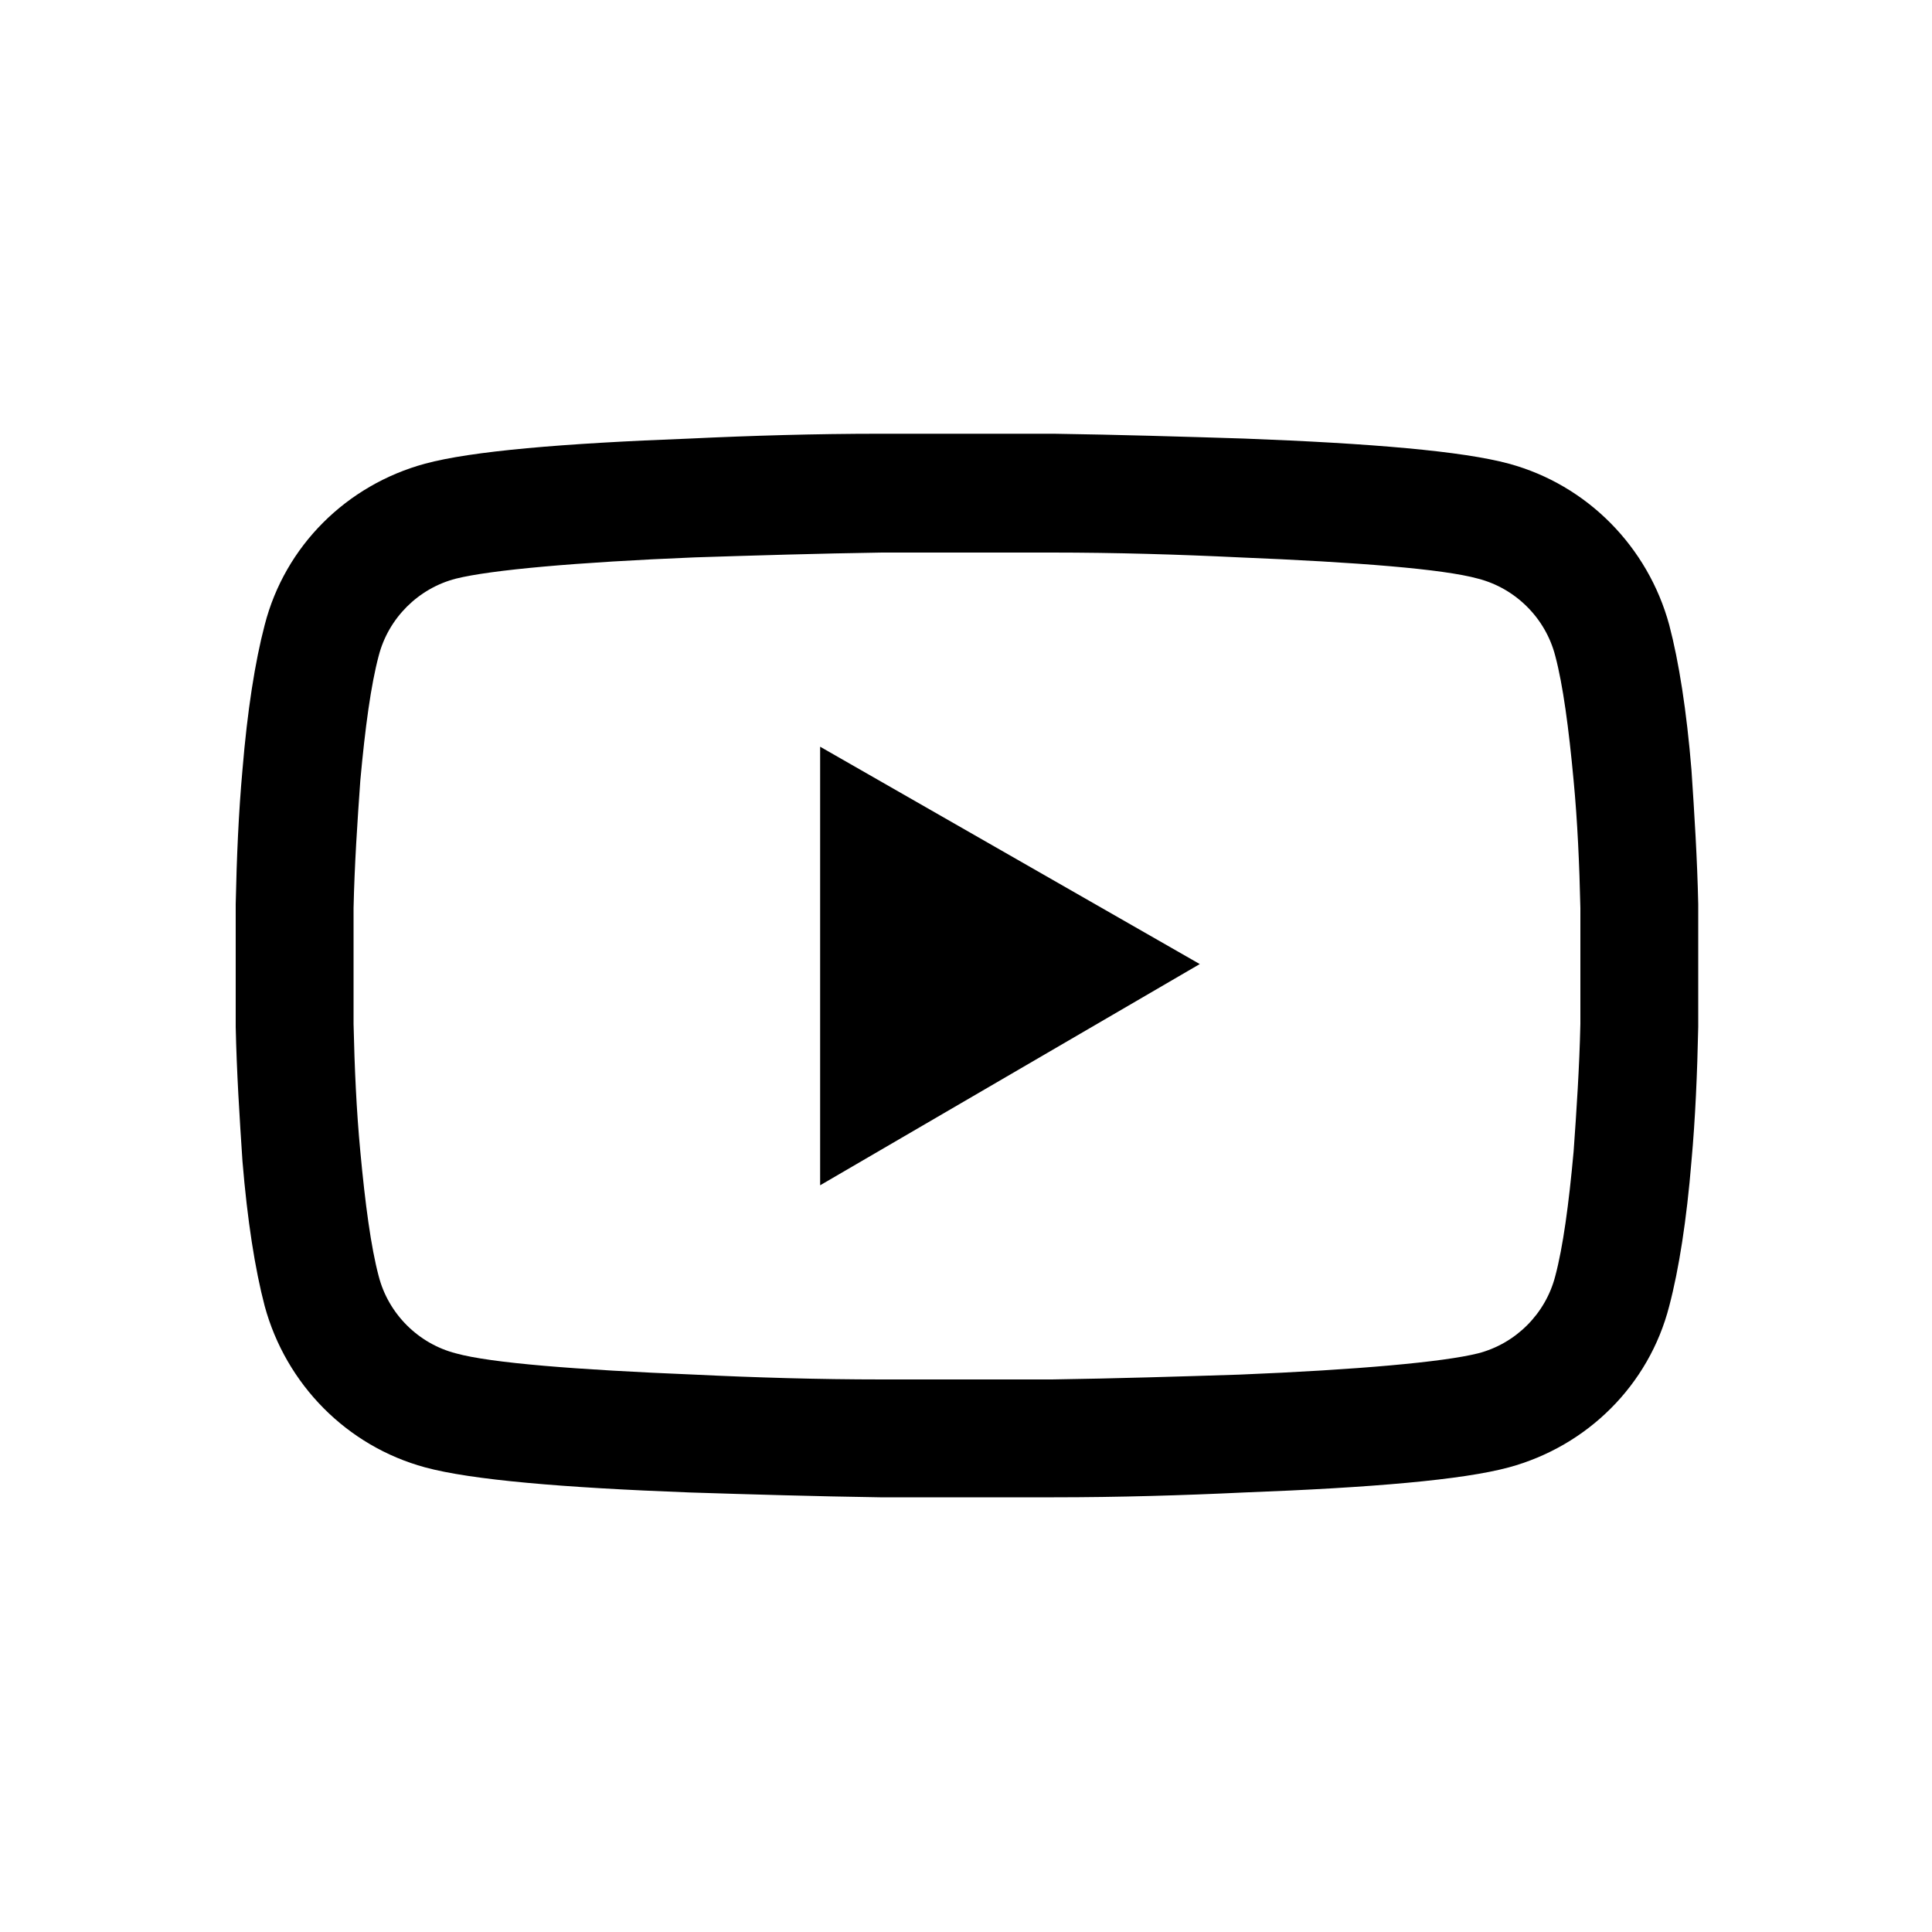
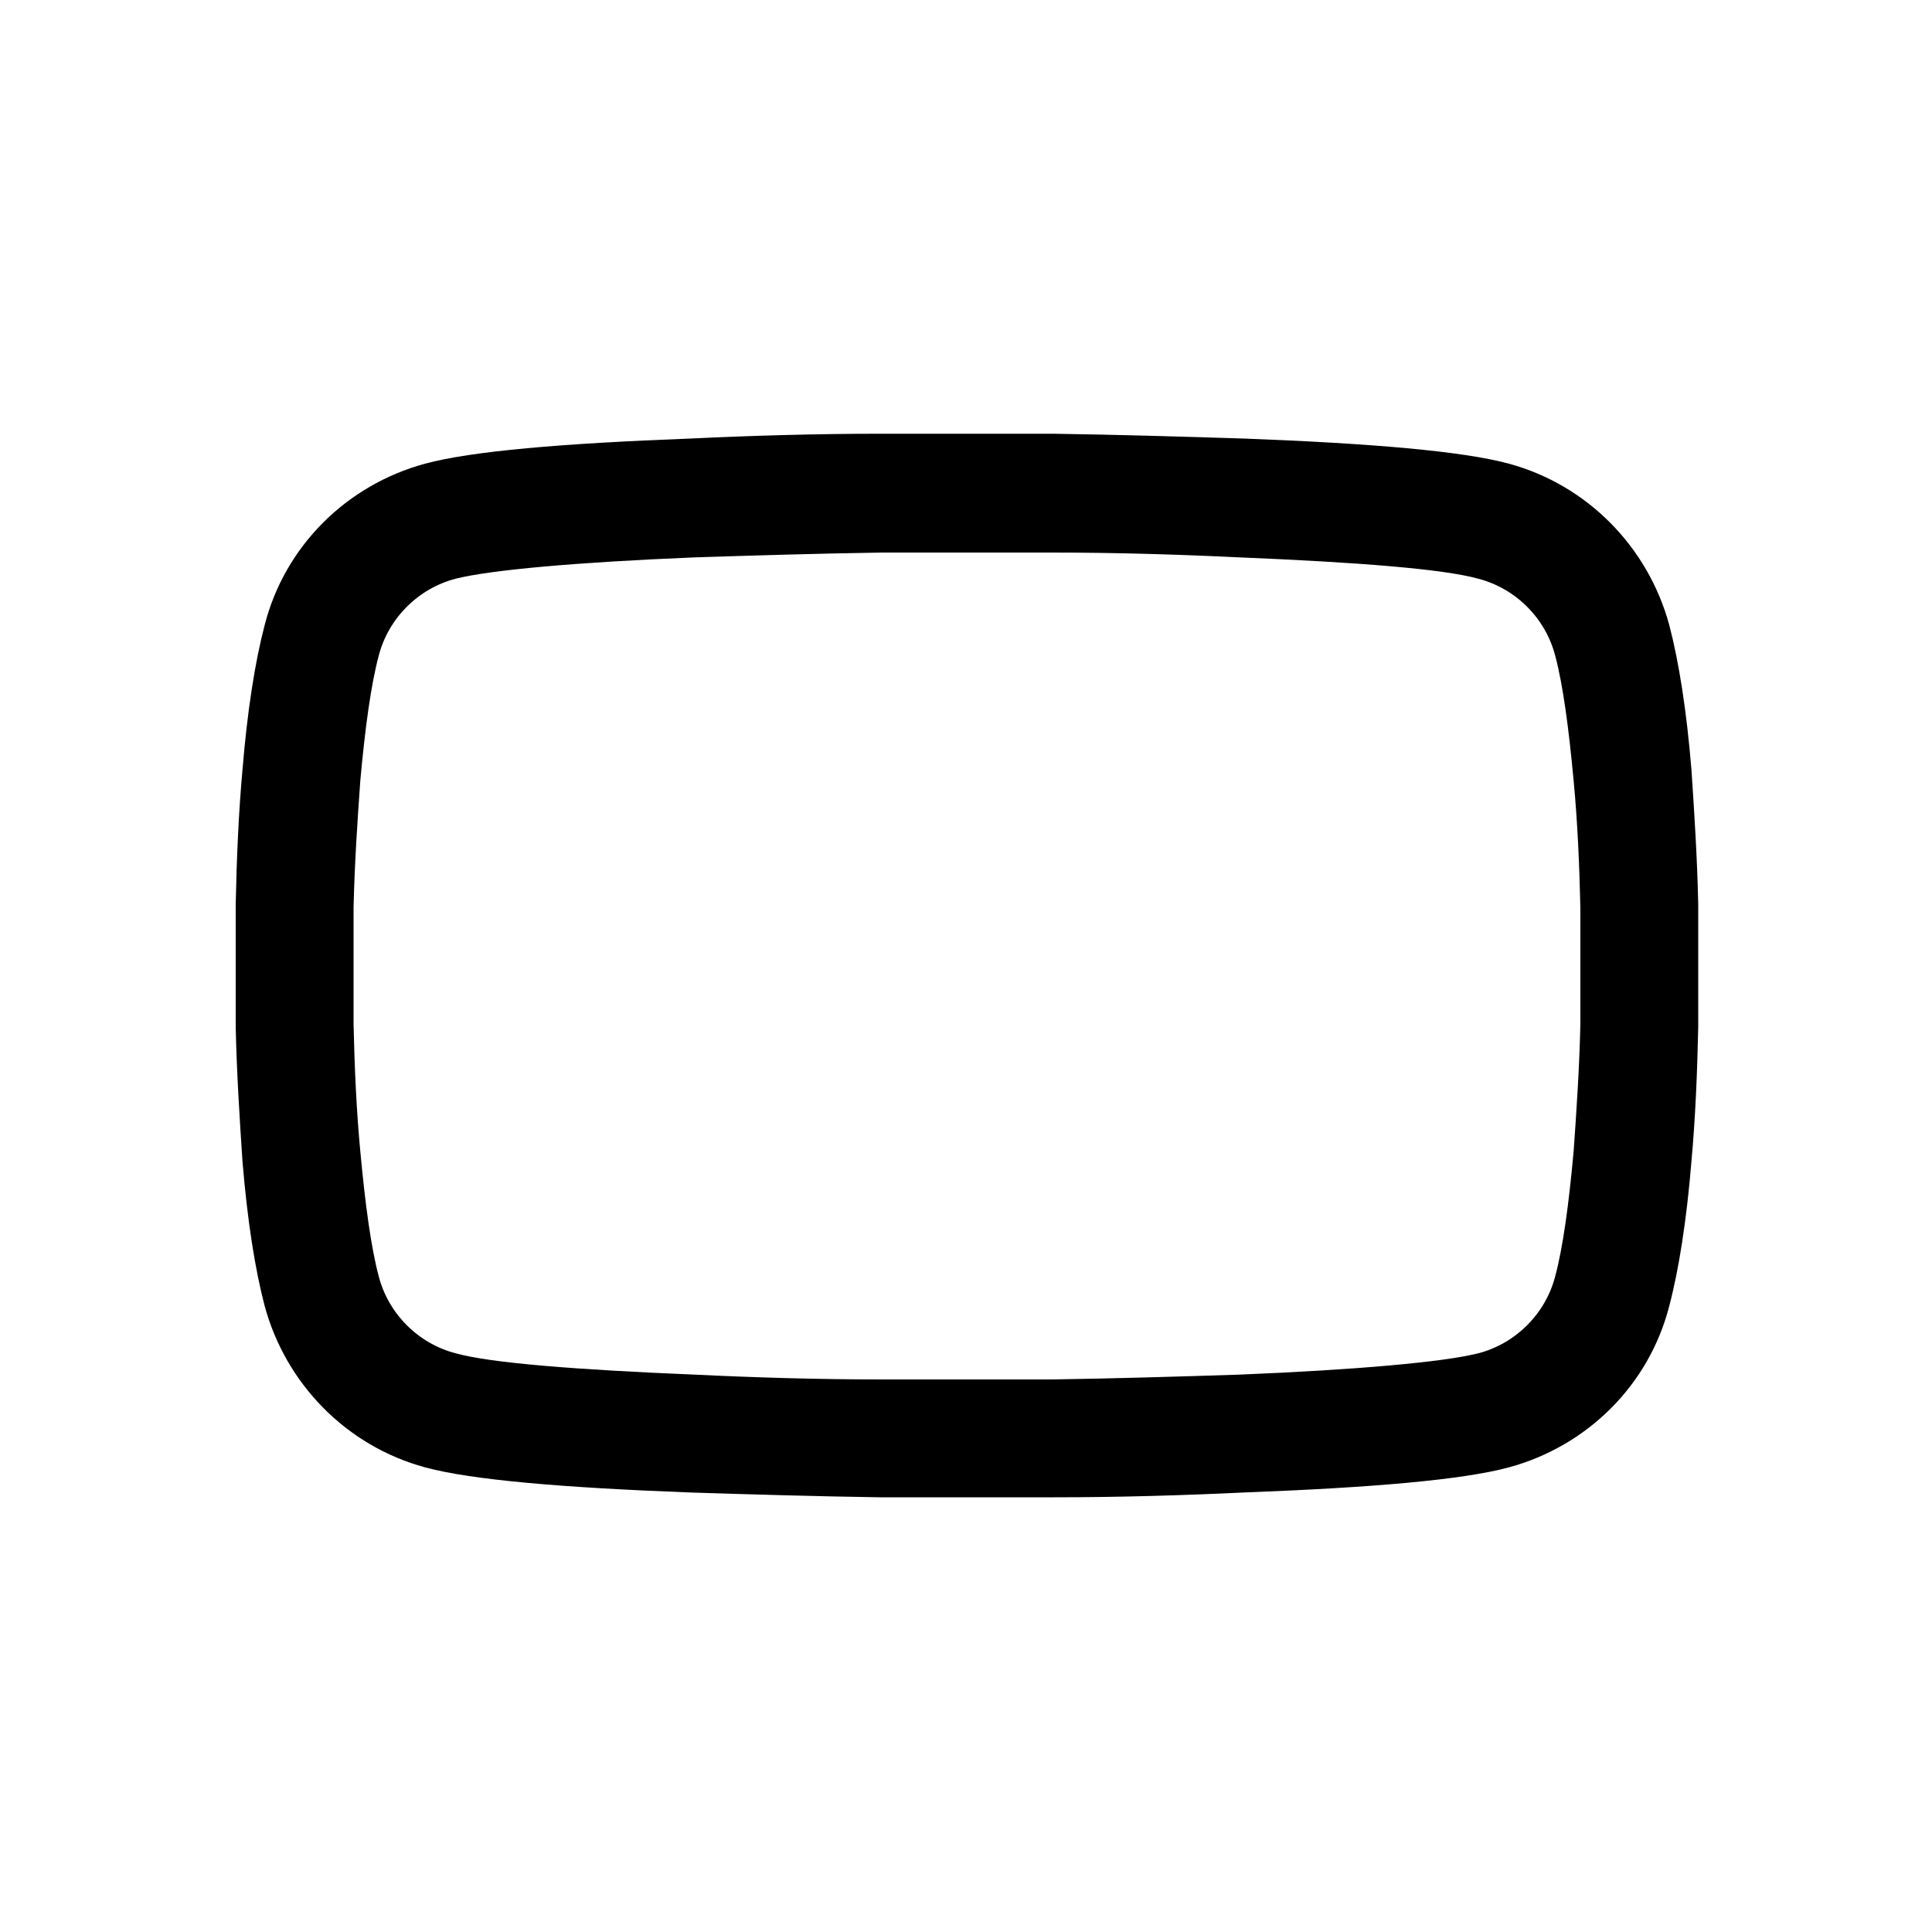
<svg xmlns="http://www.w3.org/2000/svg" id="_图层_1" data-name="图层 1" viewBox="0 0 20 20">
  <defs>
    <style>
      .cls-1 {
        stroke-width: 0px;
      }
    </style>
  </defs>
  <path class="cls-1" d="m17.58,9.95s0-.08,0-.13c0-.14,0-.29,0-.46-.01-.47-.04-.94-.07-1.39-.05-.61-.13-1.12-.23-1.5-.22-.81-.85-1.45-1.66-1.67-.48-.13-1.42-.21-2.74-.26-.63-.02-1.3-.04-1.97-.05-.24,0-.45,0-.65,0h-.5c-.2,0-.41,0-.65,0-.67,0-1.34.02-1.97.05-1.32.05-2.26.13-2.74.26-.81.22-1.45.85-1.66,1.67-.1.38-.18.89-.23,1.5-.04.44-.06.91-.07,1.39,0,.16,0,.32,0,.46,0,.05,0,.09,0,.13v.09s0,.08,0,.13c0,.14,0,.29,0,.46.01.47.04.94.07,1.39.05.61.13,1.12.23,1.5.22.81.85,1.45,1.66,1.67.48.13,1.42.21,2.74.26.63.02,1.3.04,1.97.05.24,0,.45,0,.65,0h.5c.2,0,.41,0,.65,0,.67,0,1.34-.02,1.97-.05,1.32-.05,2.26-.13,2.74-.26.81-.22,1.45-.85,1.66-1.67.1-.38.18-.89.23-1.5.04-.44.06-.91.07-1.39,0-.16,0-.32,0-.46,0-.05,0-.09,0-.13v-.09h0Zm-1.22.09s0,.07,0,.12c0,.13,0,.28,0,.44-.01.45-.04.9-.07,1.32-.05.55-.11.99-.19,1.29-.1.39-.41.7-.8.8-.36.09-1.25.17-2.47.22-.62.02-1.28.04-1.94.05-.23,0-.45,0-.64,0h-.48c-.19,0-.41,0-.64,0-.66,0-1.32-.02-1.94-.05-1.22-.05-2.11-.12-2.47-.22-.39-.1-.7-.41-.8-.8-.08-.3-.14-.75-.19-1.29-.04-.42-.06-.87-.07-1.32,0-.16,0-.3,0-.44,0-.05,0-.09,0-.12v-.08s0-.07,0-.12c0-.13,0-.28,0-.44.01-.45.04-.9.07-1.32.05-.55.11-.99.19-1.29.1-.39.41-.7.8-.8.36-.09,1.25-.17,2.47-.22.62-.02,1.28-.04,1.94-.05.23,0,.45,0,.64,0h.48c.19,0,.41,0,.64,0,.66,0,1.32.02,1.94.05,1.22.05,2.11.12,2.47.22.39.1.7.41.8.8.08.3.14.75.19,1.29.04.42.06.87.07,1.32,0,.16,0,.3,0,.44,0,.05,0,.09,0,.12v.08Z" />
-   <path class="cls-1" d="m8.49,12.27l3.93-2.29-3.93-2.25v4.54Z" />
</svg>